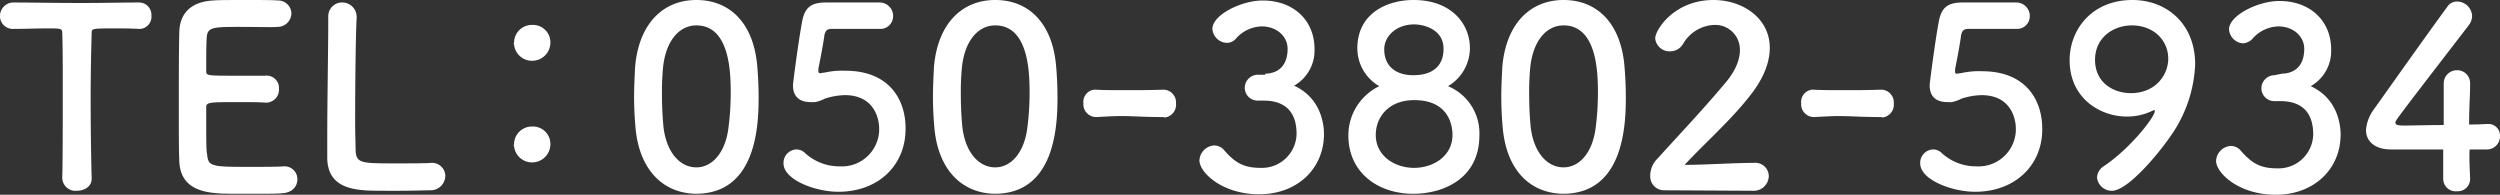
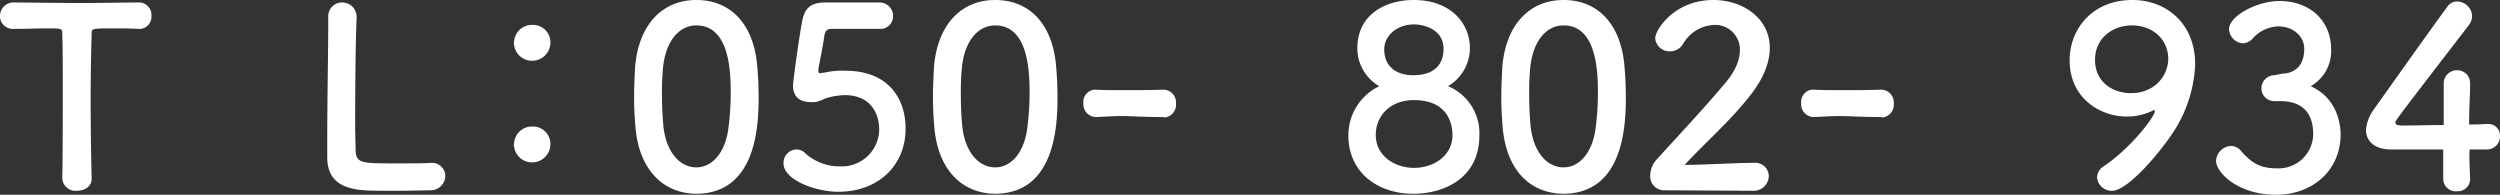
<svg xmlns="http://www.w3.org/2000/svg" width="501.9" height="39.1" viewBox="0 0 501.9 39.1">
  <rect x="0" y="0" width="501.9" height="39.1" fill="#333333" stroke="none" />
  <defs>
    <style>.cls-1{fill:#fff;}</style>
  </defs>
  <title>store01_tel02</title>
  <g id="レイヤー_2" data-name="レイヤー 2">
    <g id="レイヤー_1-2" data-name="レイヤー 1">
      <g id="レイヤー_2-2" data-name="レイヤー 2">
        <g id="レイヤー_1-2-2" data-name="レイヤー 1-2">
          <path class="cls-1" d="M12.5,35.7c.1-3.9.1-11.2.1-17.8,0-4.4,0-8.6-.1-11.2,0-1-.2-1-3.1-1-1.9,0-4.2.1-6.6.1A2.586,2.586,0,0,1,0,3.4V3.2A2.721,2.721,0,0,1,2.5.5h.4c3,0,8.3.1,13.5.1C20.7.6,24.9.5,27.8.5a2.48,2.48,0,0,1,2.6,2.4v.3a2.443,2.443,0,0,1-2.2,2.6h-.4c-1.7-.1-3.2-.1-4.4-.1-5,0-5,0-5,1-.1,3.4-.2,8.2-.2,13.2,0,6,.1,12.1.2,15.8.1,1.8-1.5,2.6-3,2.6a2.648,2.648,0,0,1-2.9-2.6Z" />
-           <path class="cls-1" d="M47.7,5.4c-5,0-6.1.1-6.2,2.2-.1,1.2-.1,3.7-.1,6.6,0,1,0,1,6.2,1h5.6A2.489,2.489,0,0,1,56,17.4v.4a2.595,2.595,0,0,1-2.4,2.8h-.4c-1.2-.1-3.2-.1-5.1-.1-6.2,0-6.7,0-6.7,1.1,0,7.5,0,8.6.2,9.5.2,2.3,1,2.4,8.1,2.4,3,0,6.2,0,7.1-.1H57a2.564,2.564,0,0,1,2.7,2.4V36c0,1.4-1,2.7-3.1,2.8-.7.1-3.6.1-6.5.1-2.8,0-5.8,0-6.4-.1-4.6-.3-7.5-2-7.7-6.4-.1-2.1-.1-5.8-.1-9.9,0-6.1,0-12.9.1-16.1.1-4,2.7-6.1,6.8-6.3.9-.1,3.8-.1,6.6-.1S55,0,55.7.1a2.674,2.674,0,0,1,2.8,2.5v.1a2.775,2.775,0,0,1-2.8,2.7h-.2C55.6,5.5,51.1,5.4,47.7,5.4Z" />
          <path class="cls-1" d="M65.9,3.4A2.777,2.777,0,0,1,68.5.5h.2a2.881,2.881,0,0,1,2.9,2.8v.4c-.2,3.2-.3,13.8-.3,20.7,0,2.9.1,5.1.1,6,.2,2.4,1.3,2.4,8.1,2.4,2.9,0,6.1,0,7-.1h.2a2.652,2.652,0,0,1,2.7,2.5v.1a2.944,2.944,0,0,1-3.1,2.9c-.7,0-3.6.1-6.6.1-2.9,0-5.9,0-6.5-.1-4.6-.3-7.4-2-7.5-6.4V27.3c0-6.9.2-17.8.2-22.8l0-1.1Z" />
          <path class="cls-1" d="M103.2,8.6A3.585,3.585,0,0,1,106.8,5h.1a3.502,3.502,0,0,1,3.6,3.5,3.671,3.671,0,0,1-3.6,3.7,3.614,3.614,0,0,1-3.7-3.3A.188.188,0,0,1,103.2,8.6Zm0,20.4a3.585,3.585,0,0,1,3.6-3.6h.1a3.502,3.502,0,0,1,3.6,3.5,3.671,3.671,0,0,1-3.6,3.7,3.614,3.614,0,0,1-3.7-3.3c-.1,0-.1-.2,0-.3Z" />
          <path class="cls-1" d="M127.6,25.8c-.2-2.2-.3-4.2-.3-6.4,0-1.9.1-3.8.2-5.9C128.2,4.9,133,0,139.8,0c6.7,0,11.4,4.6,12.2,13q.3,3.3.3,6.6c0,5.7-.5,19.3-12.6,19.3C133.2,38.8,128.4,34.2,127.6,25.8Zm18.6.2a55.187,55.187,0,0,0,.5-7.1c0-3.8,0-13.8-6.9-13.8-3.5,0-6.2,3.2-6.7,8.6a51.479,51.479,0,0,0-.2,5.5q0,3.15.3,6.3c.6,5.1,3.3,8.1,6.6,8.1,3.1,0,5.7-2.8,6.4-7.6Z" />
          <path class="cls-1" d="M168.3,38.5c-4.6,0-11-2.4-11-5.7a2.693,2.693,0,0,1,2.6-2.8,2.504,2.504,0,0,1,1.8.8,10.207,10.207,0,0,0,6.9,2.6,7.499,7.499,0,0,0,7.9-7.1v-.5c0-2-1-6.7-6.9-6.7a14.022,14.022,0,0,0-4,.7,6.789,6.789,0,0,1-2,.7h-.8c-2.2,0-3.6-1-3.6-3.4,0-.4,1-8.2,1.8-12.6.5-2.8,1.6-4,4.8-4h10.8A2.721,2.721,0,0,1,179.3,3v.2a2.543,2.543,0,0,1-2.4,2.6H167c-1,0-1.3.4-1.5,1.3-.2,1.7-1,5.7-1.2,6.7v.4c0,.4.1.5.4.5.4-.1.8-.1,1.2-.2a15.834,15.834,0,0,1,3.8-.3c9,0,12.1,6,12.1,11.5C181.9,33,176.5,38.5,168.3,38.5Z" />
          <path class="cls-1" d="M187.6,25.8c-.2-2.2-.3-4.2-.3-6.4,0-1.9.1-3.8.2-5.9C188.2,4.9,193,0,199.8,0c6.7,0,11.4,4.6,12.2,13q.3,3.3.3,6.6c0,5.7-.5,19.3-12.6,19.3C193.2,38.8,188.4,34.2,187.6,25.8Zm18.6.2a55.187,55.187,0,0,0,.5-7.1c0-3.8,0-13.8-6.9-13.8-3.5,0-6.2,3.2-6.7,8.6a51.479,51.479,0,0,0-.2,5.5q0,3.15.3,6.3c.6,5.1,3.3,8.1,6.6,8.1,3.1,0,5.7-2.8,6.4-7.6Z" />
          <path class="cls-1" d="M233.6,23.5c-4,0-6.2-.2-8.5-.2-1.5,0-3,.1-5,.2a2.562,2.562,0,0,1-2.6-2.5v-.3a2.477,2.477,0,0,1,2.2-2.7h.2c1.8.1,3.8.1,5.9.1,2.6,0,5.3,0,7.7-.1h.1a2.562,2.562,0,0,1,2.5,2.6v.2a2.586,2.586,0,0,1-2.4,2.8c.1-.1,0-.1-.1-.1Z" />
-           <path class="cls-1" d="M254,14.8c3.1-.1,4.5-2.1,4.5-5,0-2.5-2.2-4.5-5.2-4.5A7.155,7.155,0,0,0,248,7.9a2.41,2.41,0,0,1-1.8.7,3.011,3.011,0,0,1-2.8-2.8c0-2.8,5.8-5.7,10.1-5.7,6.3,0,10.4,4.1,10.4,9.7a8.107,8.107,0,0,1-4.1,7.4c5.9,2.7,6,8.7,6,9.7,0,7-5.4,12.1-13,12.1-7.5,0-12-4.4-12-6.8a3.148,3.148,0,0,1,3-3,2.61,2.61,0,0,1,2,1c2.2,2.5,3.9,3.5,7.3,3.5a6.96,6.96,0,0,0,7.2-6.8h0c0-5.1-3-6.7-6.6-6.7h-1.2a2.582,2.582,0,0,1-2.6-2.6,2.647,2.647,0,0,1,2.6-2.6H254Z" />
          <path class="cls-1" d="M297,27.2c0,8.5-7,11.7-13.3,11.7-7,0-13-4.2-13-11.7a10.963,10.963,0,0,1,6.2-9.9,8.78,8.78,0,0,1-4.4-7.6c0-6.9,5.8-9.7,11.3-9.7,7.5,0,11.3,4.7,11.3,9.7a8.903,8.903,0,0,1-4.4,7.6A10.219,10.219,0,0,1,297,27.2Zm-13.1-7.1c-5,0-7.7,3.3-7.7,7,0,4.2,3.8,6.6,7.7,6.6s7.7-2.4,7.7-6.6c0-2.3-1-7-7.7-7Zm0-15.2c-3.5,0-6,2.3-6,5,0,3.6,2.6,5.2,5.8,5.2,5.9,0,6.1-4.1,6.1-5.2.1-3.9-3.8-5-5.9-5Z" />
          <path class="cls-1" d="M301.7,25.8c-.2-2.2-.3-4.2-.3-6.4,0-1.9.1-3.8.2-5.9C302.3,4.9,307.1,0,313.9,0c6.7,0,11.4,4.6,12.2,13q.3,3.3.3,6.6c0,5.7-.5,19.3-12.6,19.3C307.2,38.8,302.5,34.2,301.7,25.8Zm18.6.2a55.19,55.19,0,0,0,.5-7.1c0-3.8,0-13.8-6.9-13.8-3.5,0-6.2,3.2-6.7,8.6a51.475,51.475,0,0,0-.2,5.5q0,3.15.3,6.3c.6,5.1,3.3,8.1,6.6,8.1,3.1,0,5.7-2.8,6.4-7.6Z" />
          <path class="cls-1" d="M334.1,38.2a2.775,2.775,0,0,1-2.8-2.7v-.3a4.859,4.859,0,0,1,1.5-3.4c3.5-3.9,9.2-9.9,13.7-15.3,2-2.4,2.8-4.6,2.8-6.4A4.951,4.951,0,0,0,344.4,5h-.3a7.6,7.6,0,0,0-6.2,3.8,2.984,2.984,0,0,1-2.6,1.5,2.87,2.87,0,0,1-3-2.6C332.3,6,336.1,0,344,0c5.8,0,11.3,3.6,11.3,9.6,0,2.9-1.2,6.2-4.2,9.9-3.8,4.8-8.7,9.1-12.9,13.6,4.2,0,9.8-.4,13.9-.4a2.697,2.697,0,0,1,3,2.6,3.009,3.009,0,0,1-3,3h-.2Z" />
          <path class="cls-1" d="M377.7,23.5c-4,0-6.2-.2-8.5-.2-1.5,0-3,.1-5,.2a2.562,2.562,0,0,1-2.6-2.5v-.3a2.477,2.477,0,0,1,2.2-2.7h.2c1.8.1,3.8.1,5.9.1,2.6,0,5.3,0,7.7-.1h.1a2.562,2.562,0,0,1,2.5,2.6v.2a2.586,2.586,0,0,1-2.4,2.8c.1-.1-0-.1-.1-.1Z" />
-           <path class="cls-1" d="M396.5,38.5c-4.6,0-11-2.4-11-5.7a2.693,2.693,0,0,1,2.6-2.8,2.504,2.504,0,0,1,1.8.8,10.207,10.207,0,0,0,6.9,2.6,7.499,7.499,0,0,0,7.9-7.1v-.5c0-2-1-6.7-6.9-6.7a14.022,14.022,0,0,0-4,.7,6.789,6.789,0,0,1-2,.7H391c-2.2,0-3.6-1-3.6-3.4,0-.4,1-8.2,1.8-12.6.5-2.8,1.6-4,4.8-4h10.8A2.721,2.721,0,0,1,407.5,3v.2a2.543,2.543,0,0,1-2.4,2.6h-9.9c-1,0-1.3.4-1.5,1.3-.2,1.8-1,5.8-1.2,6.8v.4c0,.4.1.5.4.5.4-.1.8-.1,1.2-.2a15.834,15.834,0,0,1,3.8-.3c9,0,12.1,6,12.1,11.5C410.1,33,404.7,38.5,396.5,38.5Z" />
          <path class="cls-1" d="M421,35.6a2.851,2.851,0,0,1,1.3-2.2c5.3-3.5,10.3-9.9,10.3-11.1,0-.1,0-.1-.1-.2h0c-.1,0-.1,0-.3.1a11.669,11.669,0,0,1-5.2,1.2c-5.4,0-11.5-3.7-11.5-11.3C415.5,5.9,420,0,428.1,0c6.9,0,12.6,4.8,12.6,12.9a26.766,26.766,0,0,1-3.4,12c-2,3.7-9.7,13.4-13.3,13.4A2.96,2.96,0,0,1,421,35.6Zm7-30.5c-3.8,0-7.4,2.5-7.4,6.9,0,4.7,3.8,6.7,7.2,6.7,4.7,0,7.5-3.4,7.5-7C435.2,7.7,432,5.1,428,5.1Z" />
          <path class="cls-1" d="M458.1,14.8c3.1-.1,4.5-2.1,4.5-5,0-2.5-2.2-4.5-5.2-4.5a7.155,7.155,0,0,0-5.3,2.6,2.979,2.979,0,0,1-1.8.8,3.011,3.011,0,0,1-2.8-2.8c0-2.8,5.8-5.7,10.1-5.7C463.9.2,468,4.3,468,9.9a8.107,8.107,0,0,1-4.1,7.4c5.9,2.7,6,8.7,6,9.7,0,7-5.4,12.1-13,12.1-7.5,0-12-4.4-12-6.8a3.148,3.148,0,0,1,3-3,2.61,2.61,0,0,1,2,1c2.2,2.5,3.9,3.5,7.3,3.5a6.96,6.96,0,0,0,7.2-6.8h0c0-5.1-3-6.7-6.6-6.7h-1.2a2.582,2.582,0,0,1-2.6-2.6,2.647,2.647,0,0,1,2.6-2.6Z" />
          <path class="cls-1" d="M495.9,35.7v.1a2.475,2.475,0,0,1-2.4,2.6h-.3a2.505,2.505,0,0,1-2.7-2.4V30H480c-3.3,0-5-1.7-5-3.9a8.015,8.015,0,0,1,1.4-3.9c3-4.2,11.2-15.8,14.9-20.8a2.305,2.305,0,0,1,2-1.1,3.058,3.058,0,0,1,3,2.9,3.157,3.157,0,0,1-.7,1.9c-14.7,19.1-14.7,19.1-14.7,19.5,0,.6.8.6,2,.6,1.7,0,4.7-.1,7.7-.1V16.8a2.652,2.652,0,0,1,2.5-2.7h.2a2.582,2.582,0,0,1,2.6,2.6V17c0,2.3-.2,4.2-.2,8,1.9,0,3.2-.1,3.5-.1h.2a2.311,2.311,0,0,1,2.5,2.3v.2a2.63,2.63,0,0,1-2.8,2.6h-3.3C495.7,31.5,495.8,33.5,495.9,35.7Z" />
        </g>
      </g>
    </g>
  </g>
</svg>